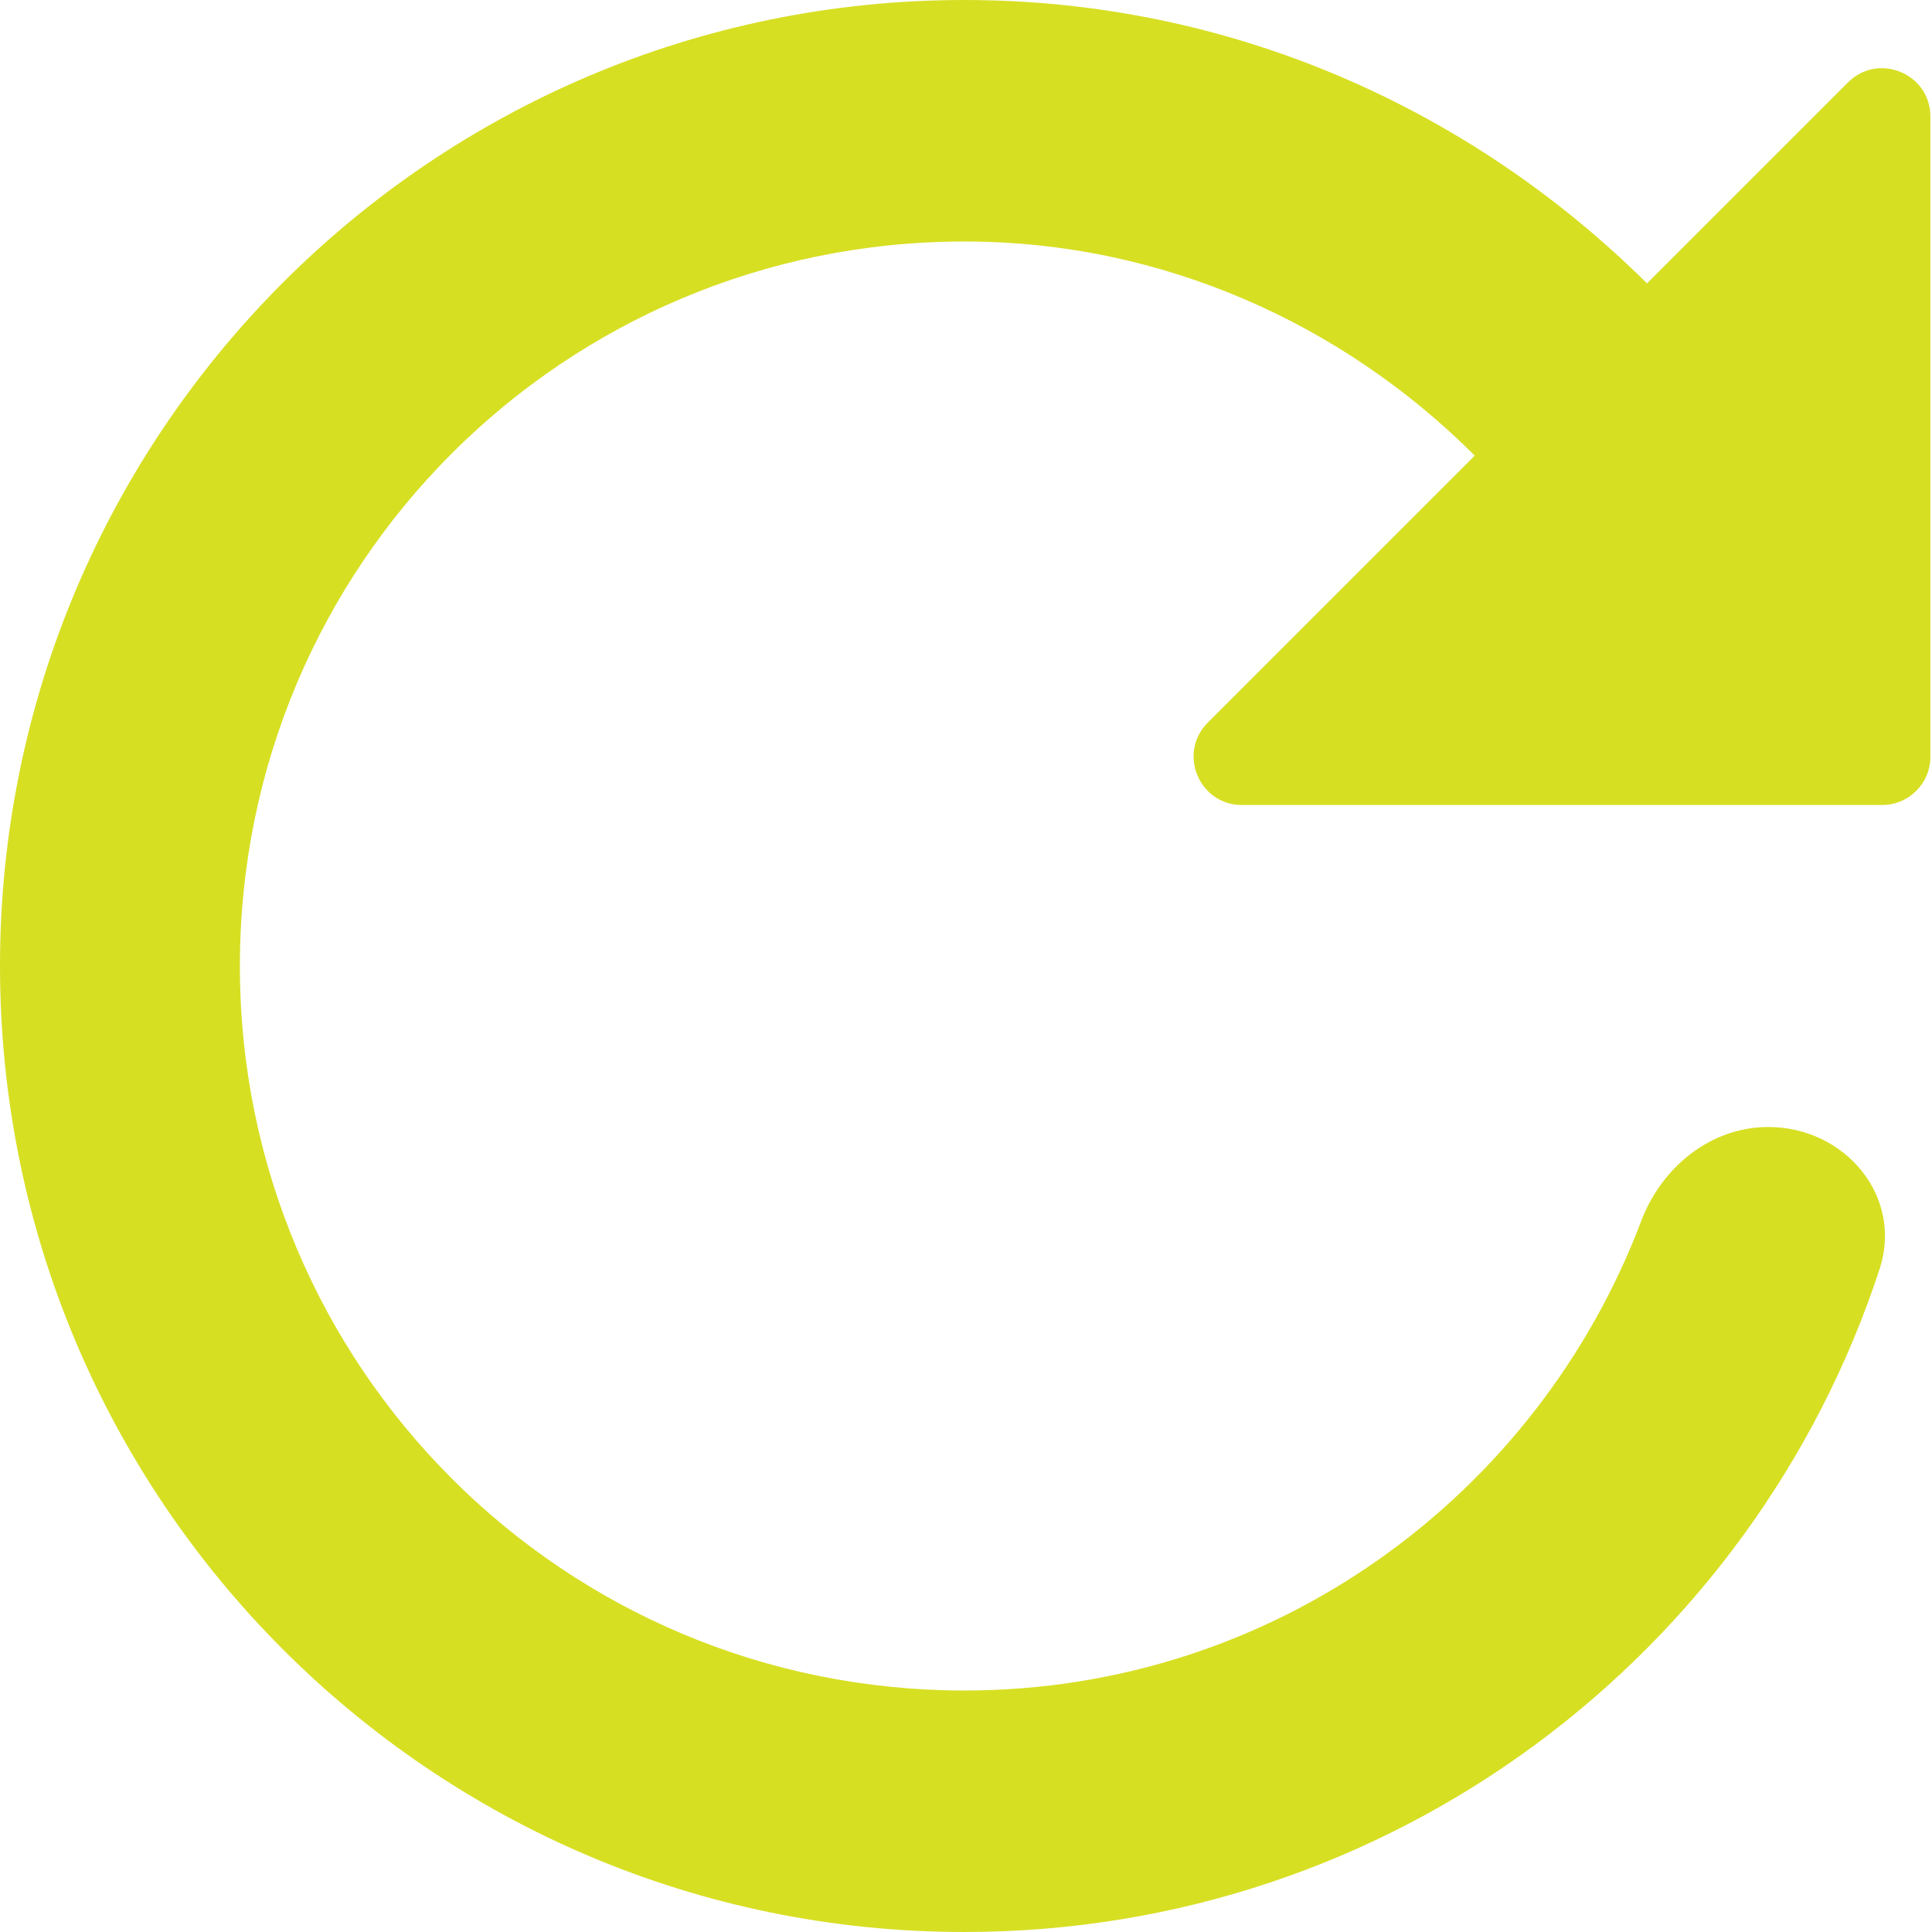
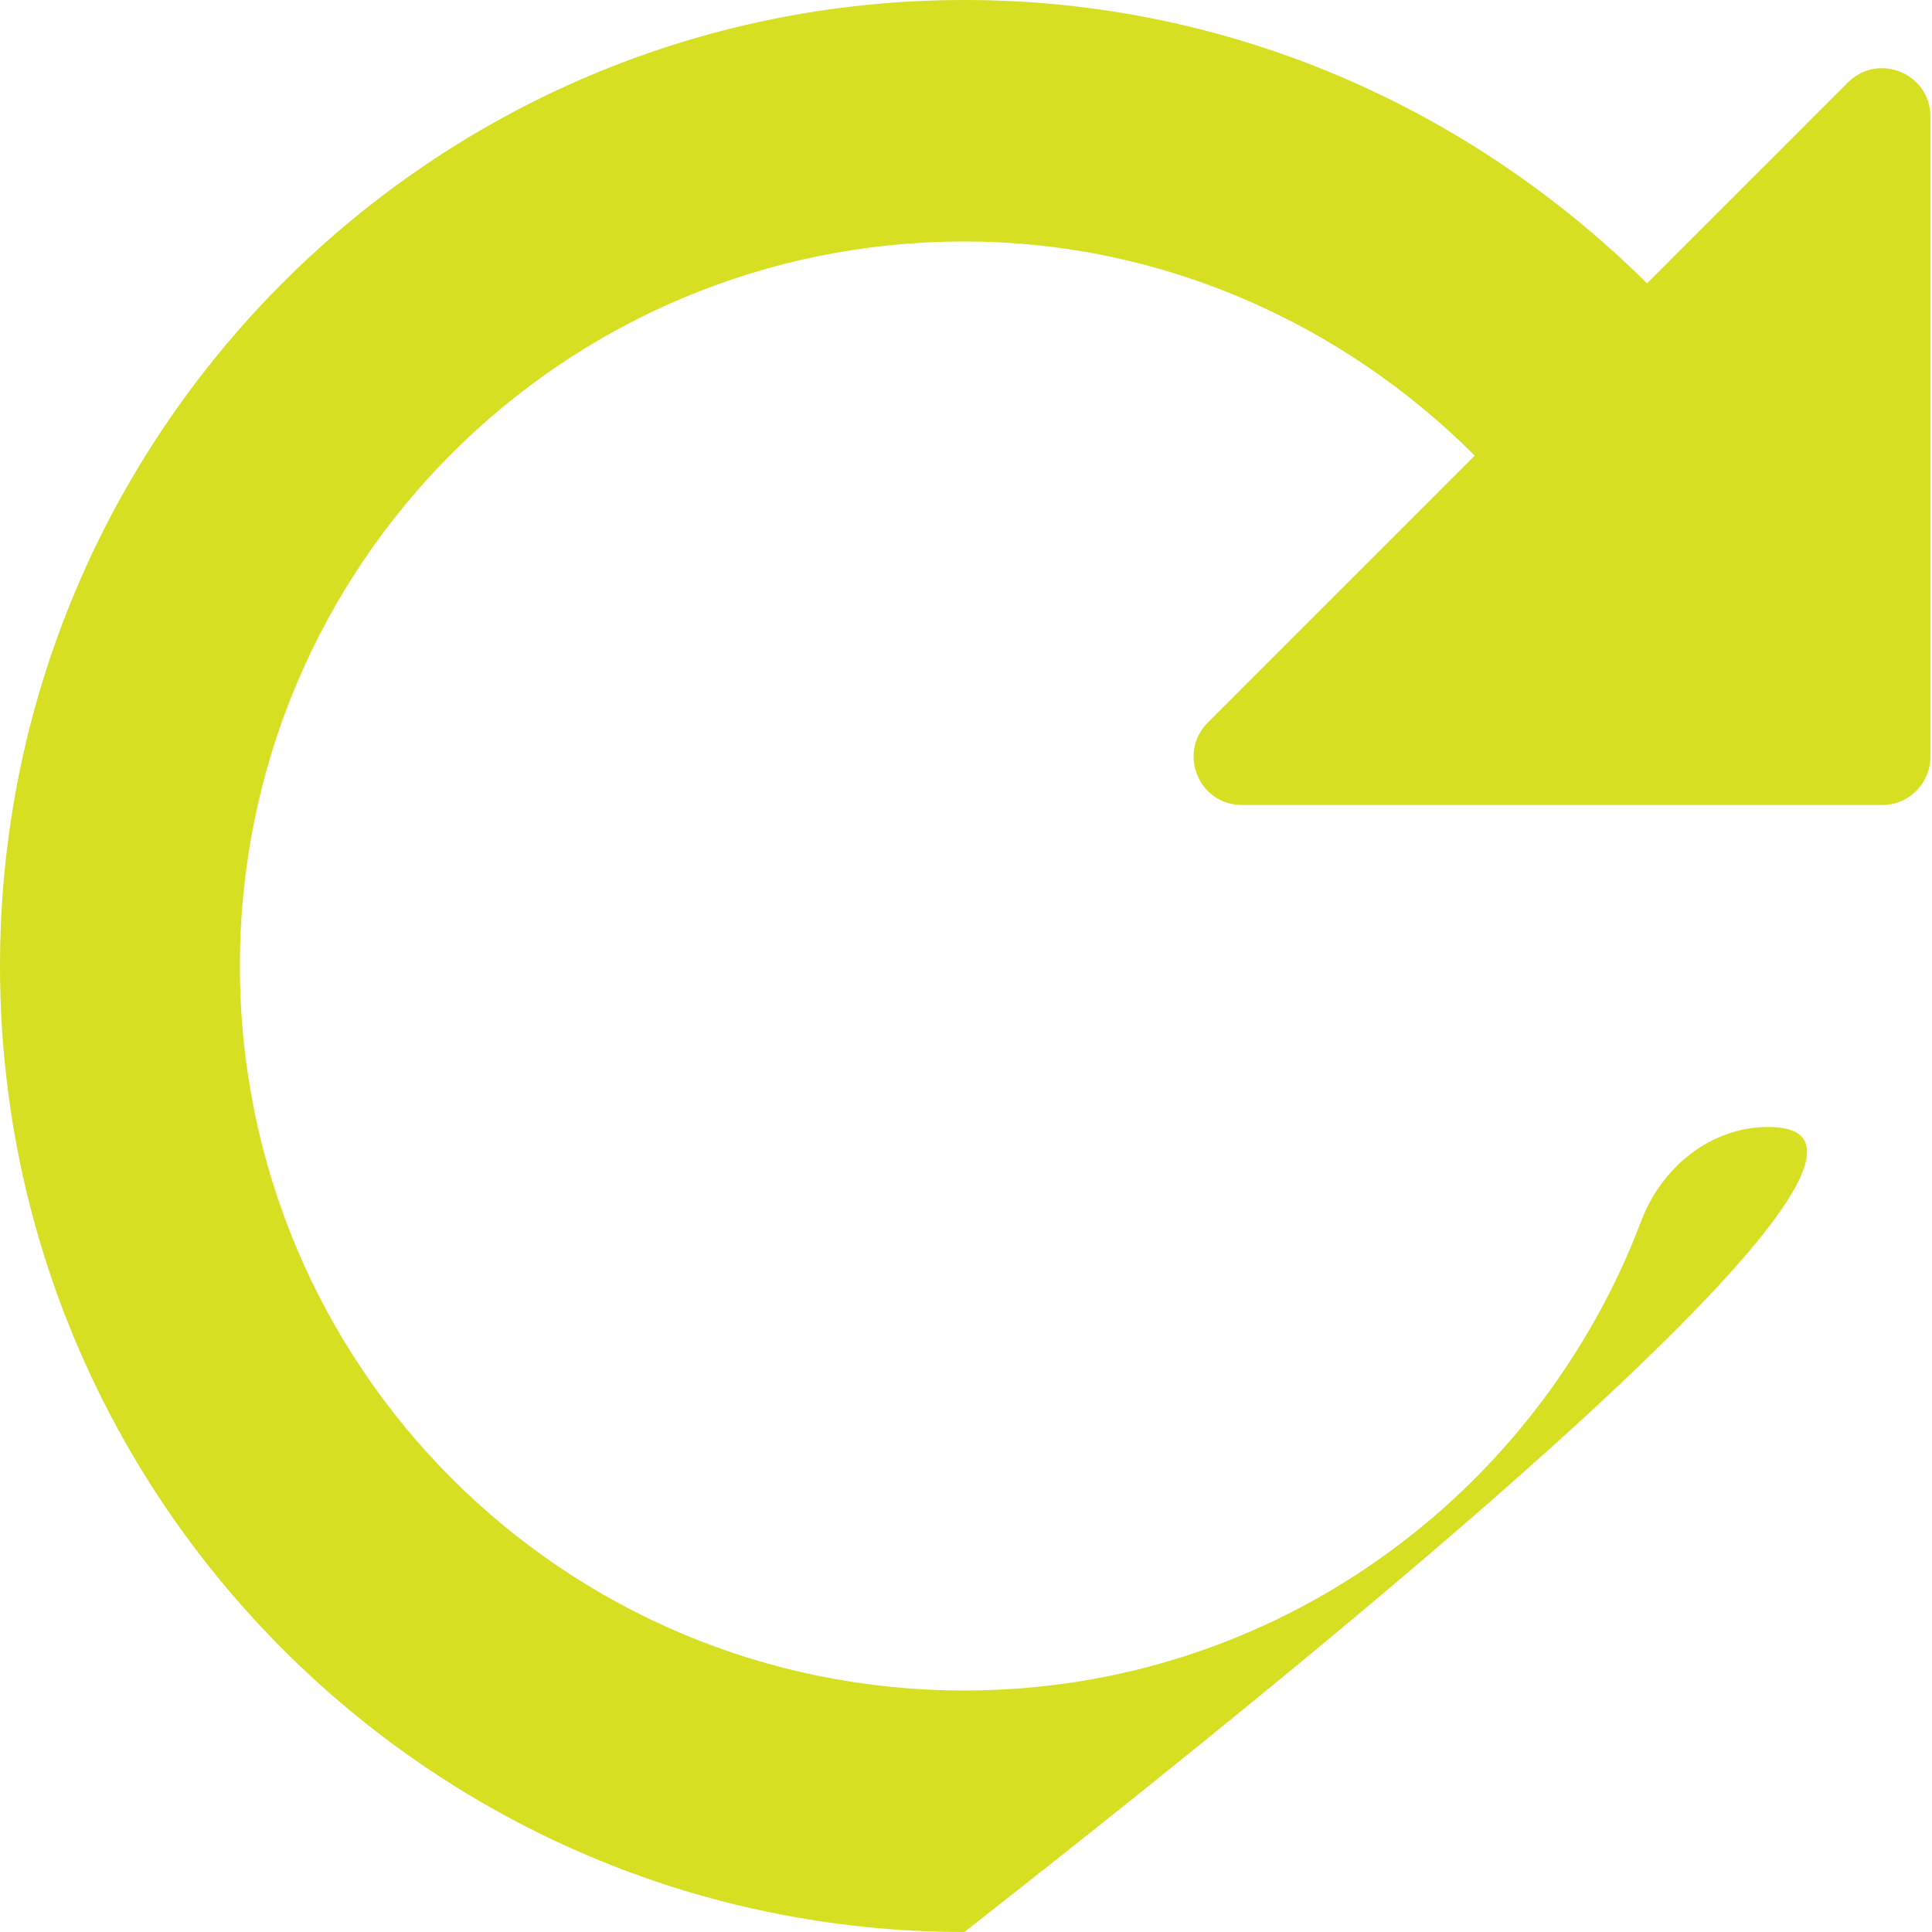
<svg xmlns="http://www.w3.org/2000/svg" width="12" height="12" viewBox="0 0 12 12" fill="none">
-   <path d="M5.99 10.5C3.5 10.5 1.49 8.49 1.49 6C1.49 3.51 3.5 1.5 5.99 1.5C7.23 1.5 8.35 2.02 9.16 2.83L7.502 4.488C7.313 4.677 7.447 5 7.714 5H11.69C11.856 5 11.99 4.866 11.99 4.7V0.724C11.99 0.457 11.667 0.323 11.478 0.512L10.23 1.76C9.14 0.68 7.65 0 5.99 0C2.68 0 0 2.69 0 6C0 9.31 2.68 12 5.99 12C8.644 12 10.891 10.275 11.675 7.881C11.822 7.429 11.458 7 10.983 7C10.624 7 10.319 7.251 10.193 7.586C9.549 9.286 7.915 10.5 5.99 10.5Z" fill="#D7DF23" />
+   <path d="M5.99 10.5C3.5 10.5 1.49 8.49 1.49 6C1.49 3.51 3.5 1.5 5.99 1.5C7.23 1.5 8.35 2.02 9.16 2.83L7.502 4.488C7.313 4.677 7.447 5 7.714 5H11.69C11.856 5 11.99 4.866 11.99 4.7V0.724C11.99 0.457 11.667 0.323 11.478 0.512L10.23 1.76C9.14 0.68 7.65 0 5.99 0C2.68 0 0 2.69 0 6C0 9.31 2.68 12 5.99 12C11.822 7.429 11.458 7 10.983 7C10.624 7 10.319 7.251 10.193 7.586C9.549 9.286 7.915 10.5 5.99 10.5Z" fill="#D7DF23" />
</svg>